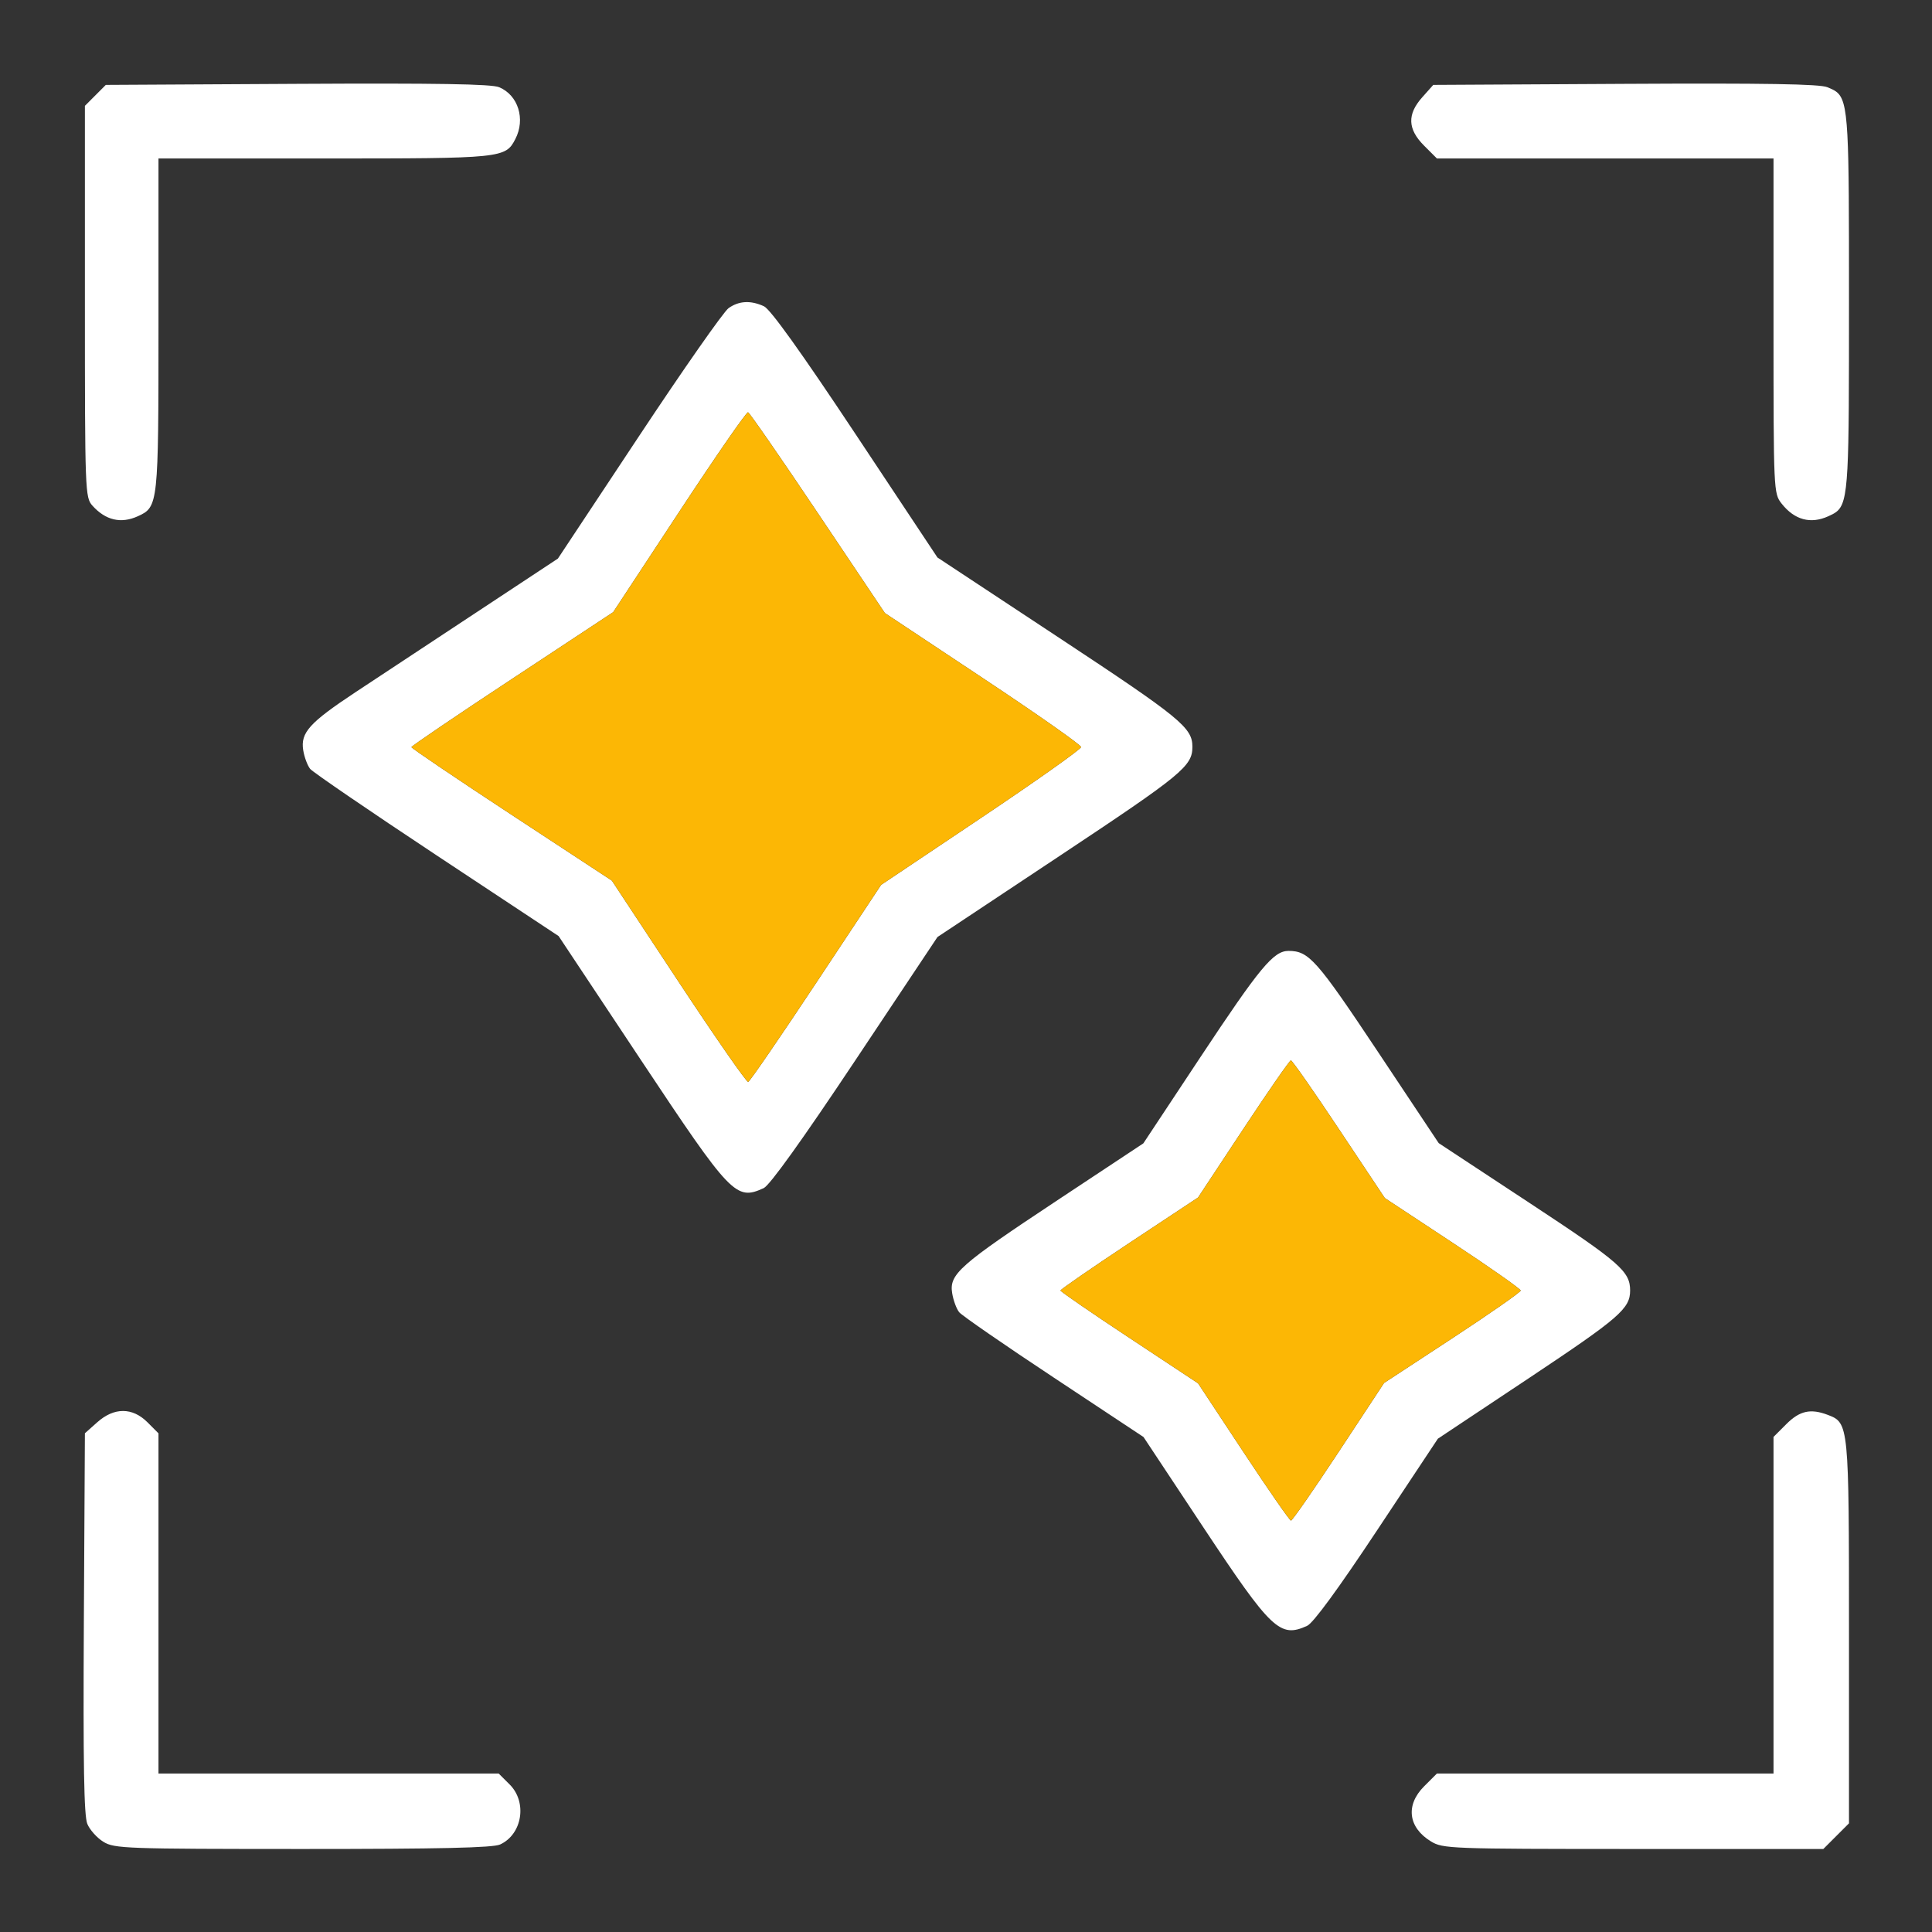
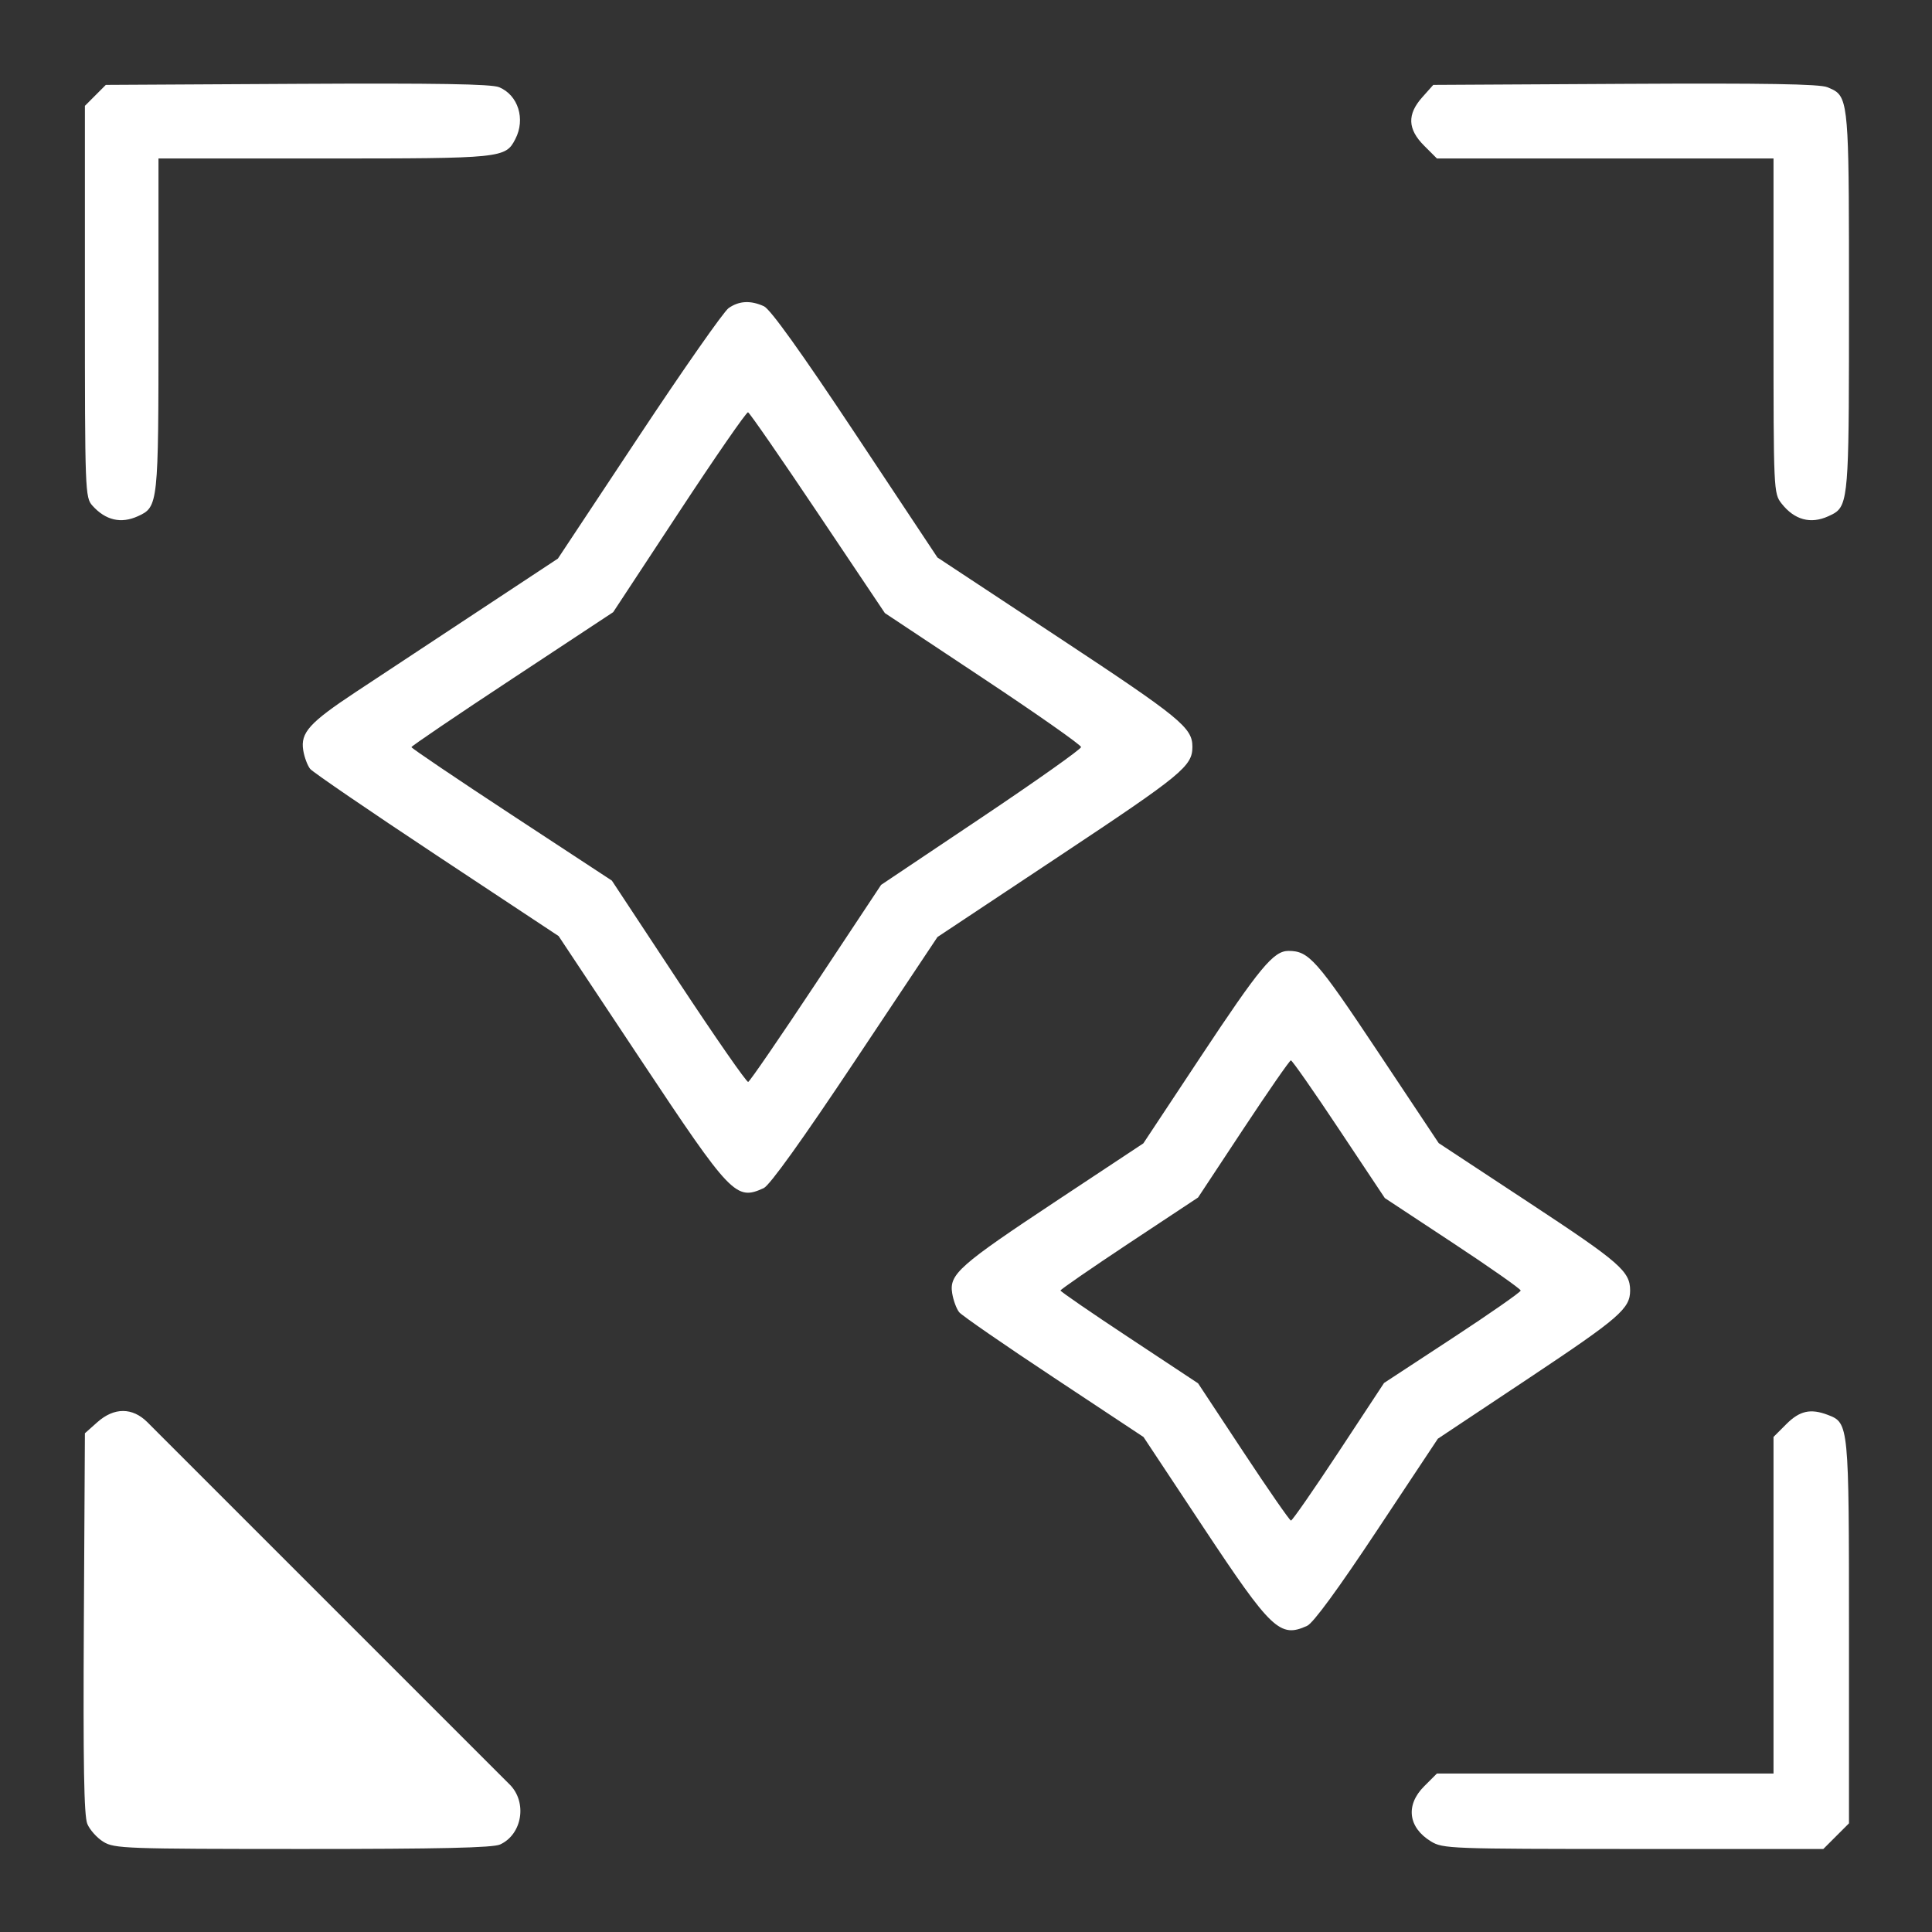
<svg xmlns="http://www.w3.org/2000/svg" width="512" height="512" viewBox="0 0 512 512">
  <rect x="0" y="0" width="512" height="512" fill="#333333" stroke="none" />
  <g>
-     <path d="M 202.38 314.87 C195.02,318.22 193.76,316.91 169.77,280.79 L 148.04 248.07 L 115.77 226.72 C98.02,214.97 82.92,204.64 82.20,203.77 C81.49,202.89 80.66,200.68 80.36,198.84 C79.60,194.17 81.98,191.53 94.24,183.42 C99.88,179.69 114.25,170.20 126.17,162.34 L 147.85 148.03 L 169.29 115.67 C181.08,97.87 191.79,82.56 193.09,81.65 C195.86,79.71 198.92,79.55 202.45,81.16 C204.15,81.94 212.24,93.22 226.72,115.03 L 248.43 147.74 L 280.82 169.12 C312.87,190.27 316.00,192.84 316.00,197.90 C316.00,203.04 313.35,205.22 281.06,226.66 L 248.44 248.32 L 226.65 281.03 C212.55,302.19 203.98,314.14 202.38,314.87 ZM 346.41 430.86 C339.21,434.14 336.96,432.01 318.96,404.85 L 303.04 380.82 L 279.27 365.08 C266.20,356.43 254.92,348.64 254.20,347.76 C253.49,346.89 252.65,344.63 252.34,342.73 C251.52,337.67 254.15,335.34 280.25,318.06 L 303.00 303.00 L 318.06 280.25 C333.90,256.33 337.49,252.00 341.47,252.00 C346.85,252.00 348.89,254.30 365.07,278.60 L 381.27 302.94 L 405.41 318.84 C429.33,334.59 432.00,336.92 432.00,342.00 C432.00,346.79 429.16,349.25 405.40,365.07 L 381.05 381.27 L 364.98 405.49 C354.68,421.03 348.02,430.13 346.41,430.86 ZM 179.83 260.17 C189.55,274.90 197.85,286.85 198.28,286.72 C198.71,286.59 206.81,274.78 216.28,260.49 L 233.50 234.50 L 260.00 216.74 C274.58,206.97 286.50,198.53 286.50,197.98 C286.50,197.43 274.80,189.22 260.50,179.73 L 234.50 162.47 L 216.74 135.99 C206.97,121.42 198.65,109.39 198.24,109.26 C197.83,109.13 189.62,121.00 180.00,135.63 L 162.50 162.23 L 135.77 179.87 C121.06,189.56 109.03,197.73 109.03,198.00 C109.03,198.27 120.98,206.35 135.59,215.94 L 162.15 233.37 ZM 329.50 384.77 C336.10,394.77 341.78,402.96 342.12,402.97 C342.46,402.99 348.15,394.79 354.77,384.75 L 366.79 366.50 L 384.90 354.63 C394.85,348.11 403.00,342.42 403.00,342.01 C403.00,341.59 394.90,335.90 384.99,329.37 L 366.99 317.50 L 354.84 299.25 C348.17,289.21 342.43,281.00 342.10,281.01 C341.77,281.01 336.10,289.19 329.50,299.18 L 317.50 317.35 L 299.26 329.42 C289.23,336.07 281.03,341.73 281.04,342.00 C281.05,342.27 289.25,347.92 299.28,354.54 L 317.50 366.59 ZM 490.00 483.20 L 483.20 490.00 L 432.85 490.00 C384.29,489.99 382.38,489.92 379.23,488.00 C373.17,484.31 372.43,478.37 377.40,473.40 L 380.80 470.00 L 470.00 470.00 L 470.00 380.80 L 473.40 377.40 C476.94,373.86 479.82,373.22 484.39,374.96 C489.97,377.08 490.00,377.40 490.00,432.55 ZM 132.53 488.81 C130.61,489.68 116.62,490.00 80.20,490.00 C33.34,489.99 30.32,489.89 27.42,488.11 C25.73,487.08 23.80,484.94 23.14,483.35 C22.25,481.20 22.02,467.49 22.22,430.14 L 22.50 379.83 L 25.77 376.92 C30.23,372.93 35.09,372.93 39.08,376.92 L 42.00 379.85 L 42.00 470.00 L 132.15 470.00 L 135.08 472.92 C139.78,477.62 138.41,486.12 132.53,488.81 ZM 484.53 136.81 C479.82,138.95 475.56,137.79 472.14,133.45 C470.03,130.76 470.00,130.17 470.00,86.37 L 470.00 42.00 L 380.80 42.00 L 377.40 38.60 C373.02,34.22 372.87,30.30 376.92,25.77 L 379.83 22.50 L 430.64 22.22 C467.68,22.02 482.22,22.26 484.27,23.11 C485.19,23.49 485.95,23.80 486.60,24.28 C490.00,26.80 490.00,33.92 490.00,79.44 L 490.00 80.11 C490.00,126.15 490.00,133.08 486.65,135.65 C486.06,136.11 485.35,136.43 484.53,136.81 ZM 36.53 136.81 C32.06,138.84 27.99,137.89 24.50,134.01 C22.55,131.85 22.50,130.38 22.50,79.92 L 22.50 28.05 L 28.04 22.50 L 78.75 22.22 C115.70,22.02 130.22,22.26 132.27,23.11 C137.32,25.20 139.31,31.57 136.57,36.85 C133.96,41.92 133.17,42.00 85.95,42.00 L 42.00 42.00 L 42.00 86.05 C42.00,133.83 41.95,134.34 36.53,136.81 Z" fill="rgb(2,1,2)" data-index="0" style="opacity: 1; visibility: visible; fill: rgb(255, 255, 255);" />
-     <path d="M 179.83 260.17 L 162.15 233.37 L 135.59 215.94 C120.98,206.35 109.03,198.27 109.03,198.00 C109.03,197.73 121.06,189.56 135.77,179.87 L 162.50 162.23 L 180.00 135.63 C189.62,121.00 197.83,109.13 198.24,109.26 C198.65,109.39 206.97,121.42 216.74,135.99 L 234.50 162.47 L 260.50 179.73 C274.80,189.22 286.50,197.43 286.50,197.98 C286.50,198.53 274.58,206.97 260.00,216.74 L 233.50 234.50 L 216.28 260.49 C206.81,274.78 198.71,286.59 198.28,286.72 C197.85,286.85 189.55,274.90 179.83,260.17 ZM 329.50 384.77 L 317.50 366.59 L 299.28 354.54 C289.25,347.92 281.05,342.27 281.04,342.00 C281.03,341.73 289.23,336.07 299.26,329.42 L 317.50 317.35 L 329.50 299.18 C336.10,289.19 341.77,281.01 342.10,281.01 C342.43,281.00 348.17,289.21 354.84,299.25 L 366.99 317.50 L 384.99 329.37 C394.90,335.90 403.00,341.59 403.00,342.01 C403.00,342.42 394.85,348.11 384.90,354.63 L 366.79 366.50 L 354.77 384.75 C348.15,394.79 342.46,402.99 342.12,402.97 C341.78,402.96 336.10,394.77 329.50,384.77 Z" fill="rgb(252,183,5)" data-index="1" style="opacity: 1;" />
+     <path d="M 202.38 314.87 C195.02,318.22 193.76,316.91 169.77,280.79 L 148.04 248.07 L 115.77 226.72 C98.02,214.97 82.92,204.64 82.20,203.77 C81.49,202.89 80.66,200.68 80.36,198.84 C79.60,194.17 81.98,191.53 94.24,183.42 C99.88,179.69 114.25,170.20 126.17,162.34 L 147.85 148.03 L 169.29 115.67 C181.08,97.87 191.79,82.56 193.09,81.65 C195.86,79.71 198.92,79.55 202.45,81.16 C204.15,81.94 212.24,93.22 226.72,115.03 L 248.43 147.74 L 280.82 169.12 C312.87,190.27 316.00,192.84 316.00,197.90 C316.00,203.04 313.35,205.22 281.06,226.66 L 248.44 248.32 L 226.65 281.03 C212.55,302.19 203.98,314.14 202.38,314.87 ZM 346.41 430.86 C339.21,434.14 336.96,432.01 318.96,404.85 L 303.04 380.82 L 279.27 365.08 C266.20,356.43 254.92,348.64 254.20,347.76 C253.49,346.89 252.65,344.63 252.34,342.73 C251.52,337.67 254.15,335.34 280.25,318.06 L 303.00 303.00 L 318.06 280.25 C333.90,256.33 337.49,252.00 341.47,252.00 C346.85,252.00 348.89,254.30 365.07,278.60 L 381.27 302.94 L 405.41 318.84 C429.33,334.59 432.00,336.92 432.00,342.00 C432.00,346.79 429.16,349.25 405.40,365.07 L 381.05 381.27 L 364.98 405.49 C354.68,421.03 348.02,430.13 346.41,430.86 ZM 179.83 260.17 C189.55,274.90 197.85,286.85 198.28,286.72 C198.71,286.59 206.81,274.78 216.28,260.49 L 233.50 234.50 L 260.00 216.74 C274.58,206.97 286.50,198.53 286.50,197.98 C286.50,197.43 274.80,189.22 260.50,179.73 L 234.50 162.47 L 216.74 135.99 C206.97,121.42 198.65,109.39 198.24,109.26 C197.83,109.13 189.62,121.00 180.00,135.63 L 162.50 162.23 L 135.77 179.87 C121.06,189.56 109.03,197.73 109.03,198.00 C109.03,198.27 120.98,206.35 135.59,215.94 L 162.15 233.37 ZM 329.50 384.77 C336.10,394.77 341.78,402.96 342.12,402.97 C342.46,402.99 348.15,394.79 354.77,384.75 L 366.79 366.50 L 384.90 354.63 C394.85,348.11 403.00,342.42 403.00,342.01 C403.00,341.59 394.90,335.90 384.99,329.37 L 366.99 317.50 L 354.84 299.25 C348.17,289.21 342.43,281.00 342.10,281.01 C341.77,281.01 336.10,289.19 329.50,299.18 L 317.50 317.35 L 299.26 329.42 C289.23,336.07 281.03,341.73 281.04,342.00 C281.05,342.27 289.25,347.92 299.28,354.54 L 317.50 366.59 ZM 490.00 483.20 L 483.20 490.00 L 432.85 490.00 C384.29,489.99 382.38,489.92 379.23,488.00 C373.17,484.31 372.43,478.37 377.40,473.40 L 380.80 470.00 L 470.00 470.00 L 470.00 380.80 L 473.40 377.40 C476.94,373.86 479.82,373.22 484.39,374.96 C489.97,377.08 490.00,377.40 490.00,432.55 ZM 132.53 488.81 C130.61,489.68 116.62,490.00 80.20,490.00 C33.34,489.99 30.32,489.89 27.42,488.11 C25.73,487.08 23.80,484.94 23.14,483.35 C22.25,481.20 22.02,467.49 22.22,430.14 L 22.50 379.83 L 25.77 376.92 C30.23,372.93 35.09,372.93 39.08,376.92 L 42.00 379.85 L 132.15 470.00 L 135.08 472.92 C139.78,477.62 138.41,486.12 132.53,488.81 ZM 484.53 136.81 C479.82,138.95 475.56,137.79 472.14,133.45 C470.03,130.76 470.00,130.17 470.00,86.37 L 470.00 42.00 L 380.80 42.00 L 377.40 38.60 C373.02,34.22 372.87,30.30 376.92,25.77 L 379.83 22.50 L 430.64 22.22 C467.68,22.02 482.22,22.26 484.27,23.11 C485.19,23.49 485.95,23.80 486.60,24.28 C490.00,26.80 490.00,33.92 490.00,79.44 L 490.00 80.11 C490.00,126.15 490.00,133.08 486.65,135.65 C486.06,136.11 485.35,136.43 484.53,136.81 ZM 36.53 136.81 C32.06,138.84 27.99,137.89 24.50,134.01 C22.55,131.85 22.50,130.38 22.50,79.92 L 22.50 28.05 L 28.04 22.50 L 78.75 22.22 C115.70,22.02 130.22,22.26 132.27,23.11 C137.32,25.20 139.31,31.57 136.57,36.85 C133.96,41.92 133.17,42.00 85.95,42.00 L 42.00 42.00 L 42.00 86.05 C42.00,133.83 41.95,134.34 36.53,136.81 Z" fill="rgb(2,1,2)" data-index="0" style="opacity: 1; visibility: visible; fill: rgb(255, 255, 255);" />
  </g>
</svg>